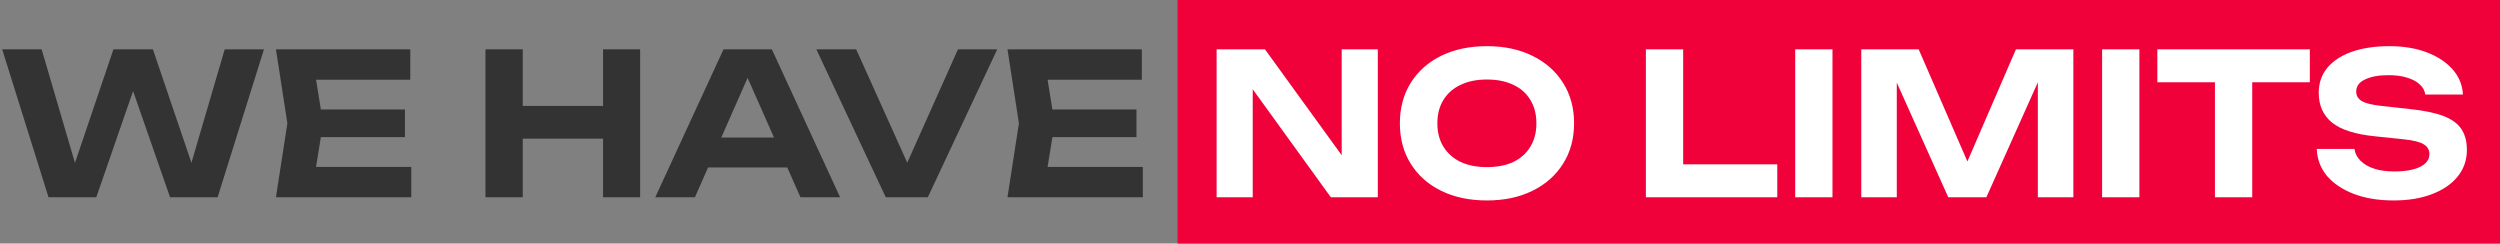
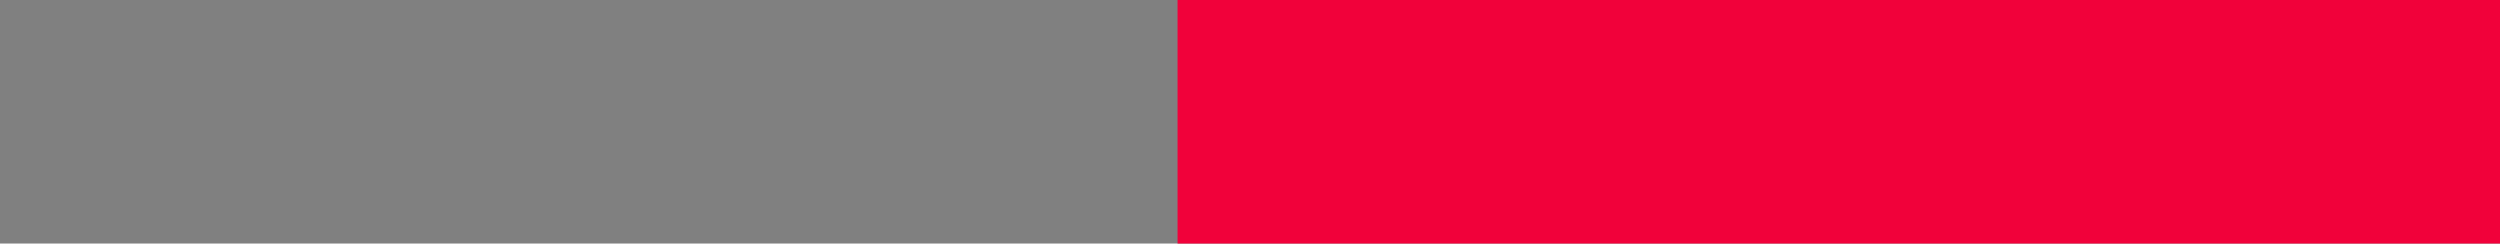
<svg xmlns="http://www.w3.org/2000/svg" width="811" height="79" viewBox="0 0 811 79" fill="none">
  <rect x="0" y="0" width="811" height="79" fill="#808080" stroke="none" />
-   <path d="M64.192 58.944L60.288 59.008L72.896 16H85.632L70.592 64H55.168L40.64 22.272H45.696L31.232 64H15.744L0.704 16H13.504L26.112 58.944L22.272 58.88L36.8 16H49.6L64.192 58.944ZM131.369 35.52V44.48H96.617V35.52H131.369ZM104.809 40L101.609 59.84L96.552 54.144H133.417V64H89.513L93.225 40L89.513 16H133.097V25.856H96.552L101.609 20.16L104.809 40ZM157.485 16H169.581V64H157.485V16ZM195.629 16H207.661V64H195.629V16ZM164.205 34.368H200.749V44.992H164.205V34.368ZM225.687 54.336V44.608H258.839V54.336H225.687ZM250.391 16L272.535 64H259.671L240.663 21.056H244.375L225.431 64H212.567L234.711 16H250.391ZM296.945 58.624H291.697L310.769 16H323.505L300.977 64H287.345L264.817 16H277.745L296.945 58.624ZM368.681 35.52V44.48H333.929V35.52H368.681ZM342.121 40L338.921 59.84L333.865 54.144H370.729V64H326.825L330.537 40L326.825 16H370.409V25.856H333.865L338.921 20.16L342.121 40Z" fill="#333333" />
  <rect width="429" height="79" transform="translate(382)" fill="#F1013A" />
-   <path d="M439.152 55.744L435.248 56.448V16H446.96V64H431.728L402.48 23.552L406.384 22.848V64H394.672V16H410.352L439.152 55.744ZM482.345 65.024C476.713 65.024 471.764 63.979 467.497 61.888C463.273 59.797 459.988 56.875 457.641 53.12C455.294 49.365 454.121 44.992 454.121 40C454.121 35.008 455.294 30.635 457.641 26.88C459.988 23.125 463.273 20.203 467.497 18.112C471.764 16.021 476.713 14.976 482.345 14.976C487.977 14.976 492.905 16.021 497.129 18.112C501.396 20.203 504.702 23.125 507.049 26.88C509.438 30.635 510.633 35.008 510.633 40C510.633 44.992 509.438 49.365 507.049 53.12C504.702 56.875 501.396 59.797 497.129 61.888C492.905 63.979 487.977 65.024 482.345 65.024ZM482.345 54.208C485.673 54.208 488.532 53.653 490.921 52.544C493.31 51.392 495.145 49.749 496.425 47.616C497.748 45.483 498.409 42.944 498.409 40C498.409 37.056 497.748 34.517 496.425 32.384C495.145 30.251 493.31 28.629 490.921 27.52C488.532 26.368 485.673 25.792 482.345 25.792C479.06 25.792 476.222 26.368 473.833 27.52C471.444 28.629 469.588 30.251 468.265 32.384C466.942 34.517 466.281 37.056 466.281 40C466.281 42.944 466.942 45.483 468.265 47.616C469.588 49.749 471.444 51.392 473.833 52.544C476.222 53.653 479.06 54.208 482.345 54.208ZM546.018 16V58.624L540.578 53.312H576.546V64H533.922V16H546.018ZM582.36 16H594.456V64H582.36V16ZM672.597 16V64H661.077V20.224L663.893 20.416L644.373 64H632.021L612.501 20.544L615.317 20.288V64H603.797V16H622.421L640.661 57.984H635.797L653.973 16H672.597ZM681.922 16H694.018V64H681.922V16ZM718.528 21.312H730.624V64H718.528V21.312ZM699.84 16H749.312V26.688H699.84V16ZM751.556 48.32H763.78C763.993 49.771 764.654 51.051 765.764 52.16C766.873 53.269 768.345 54.123 770.18 54.72C772.057 55.317 774.233 55.616 776.708 55.616C780.249 55.616 783.022 55.125 785.028 54.144C787.076 53.163 788.1 51.776 788.1 49.984C788.1 48.619 787.502 47.573 786.308 46.848C785.156 46.08 782.98 45.525 779.78 45.184L770.5 44.224C764.057 43.584 759.385 42.091 756.484 39.744C753.625 37.397 752.196 34.197 752.196 30.144C752.196 26.944 753.134 24.213 755.012 21.952C756.932 19.691 759.598 17.963 763.012 16.768C766.468 15.573 770.5 14.976 775.108 14.976C779.673 14.976 783.705 15.637 787.204 16.96C790.702 18.283 793.497 20.117 795.588 22.464C797.678 24.811 798.809 27.541 798.98 30.656H786.756C786.585 29.376 785.988 28.288 784.964 27.392C783.982 26.453 782.638 25.728 780.932 25.216C779.268 24.661 777.241 24.384 774.852 24.384C771.652 24.384 769.092 24.853 767.172 25.792C765.294 26.688 764.356 27.989 764.356 29.696C764.356 30.976 764.91 31.979 766.02 32.704C767.172 33.429 769.198 33.963 772.1 34.304L781.892 35.392C786.372 35.861 789.956 36.608 792.644 37.632C795.332 38.656 797.273 40.064 798.468 41.856C799.662 43.648 800.26 45.909 800.26 48.64C800.26 51.925 799.257 54.805 797.252 57.28C795.289 59.712 792.516 61.611 788.932 62.976C785.39 64.341 781.252 65.024 776.516 65.024C771.609 65.024 767.3 64.32 763.588 62.912C759.918 61.504 757.017 59.563 754.884 57.088C752.793 54.571 751.684 51.648 751.556 48.32Z" fill="white" />
</svg>